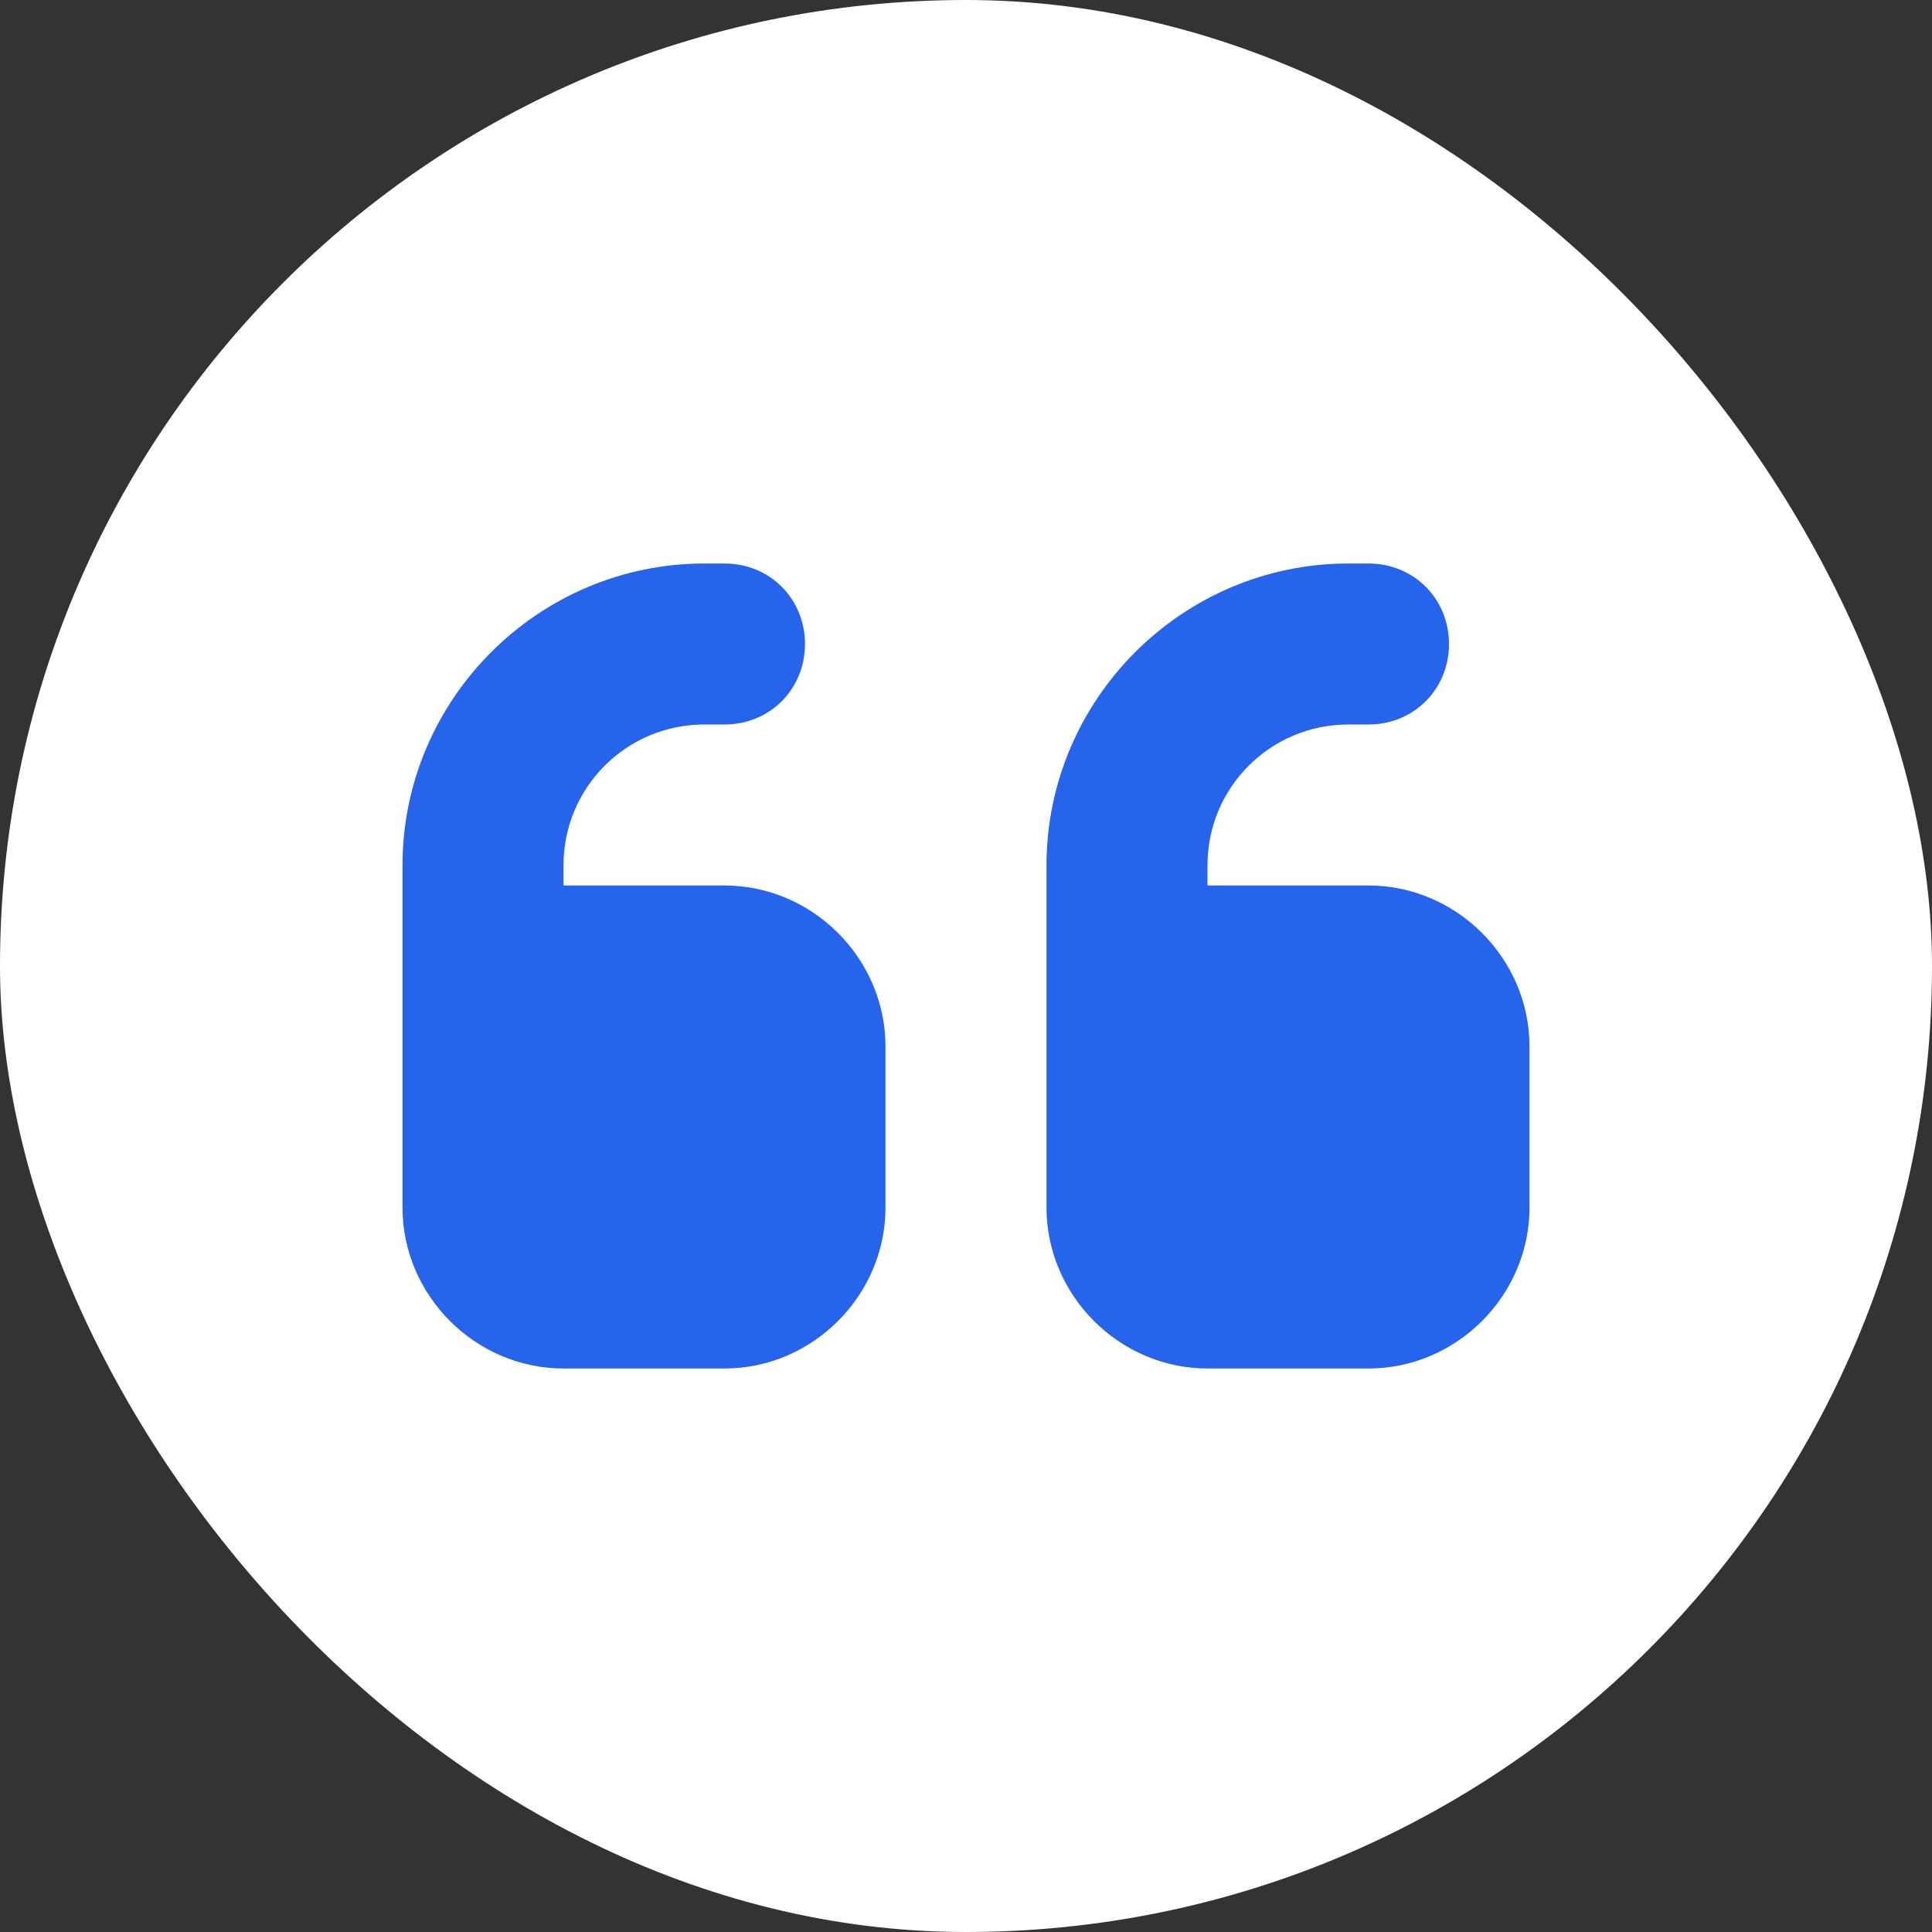
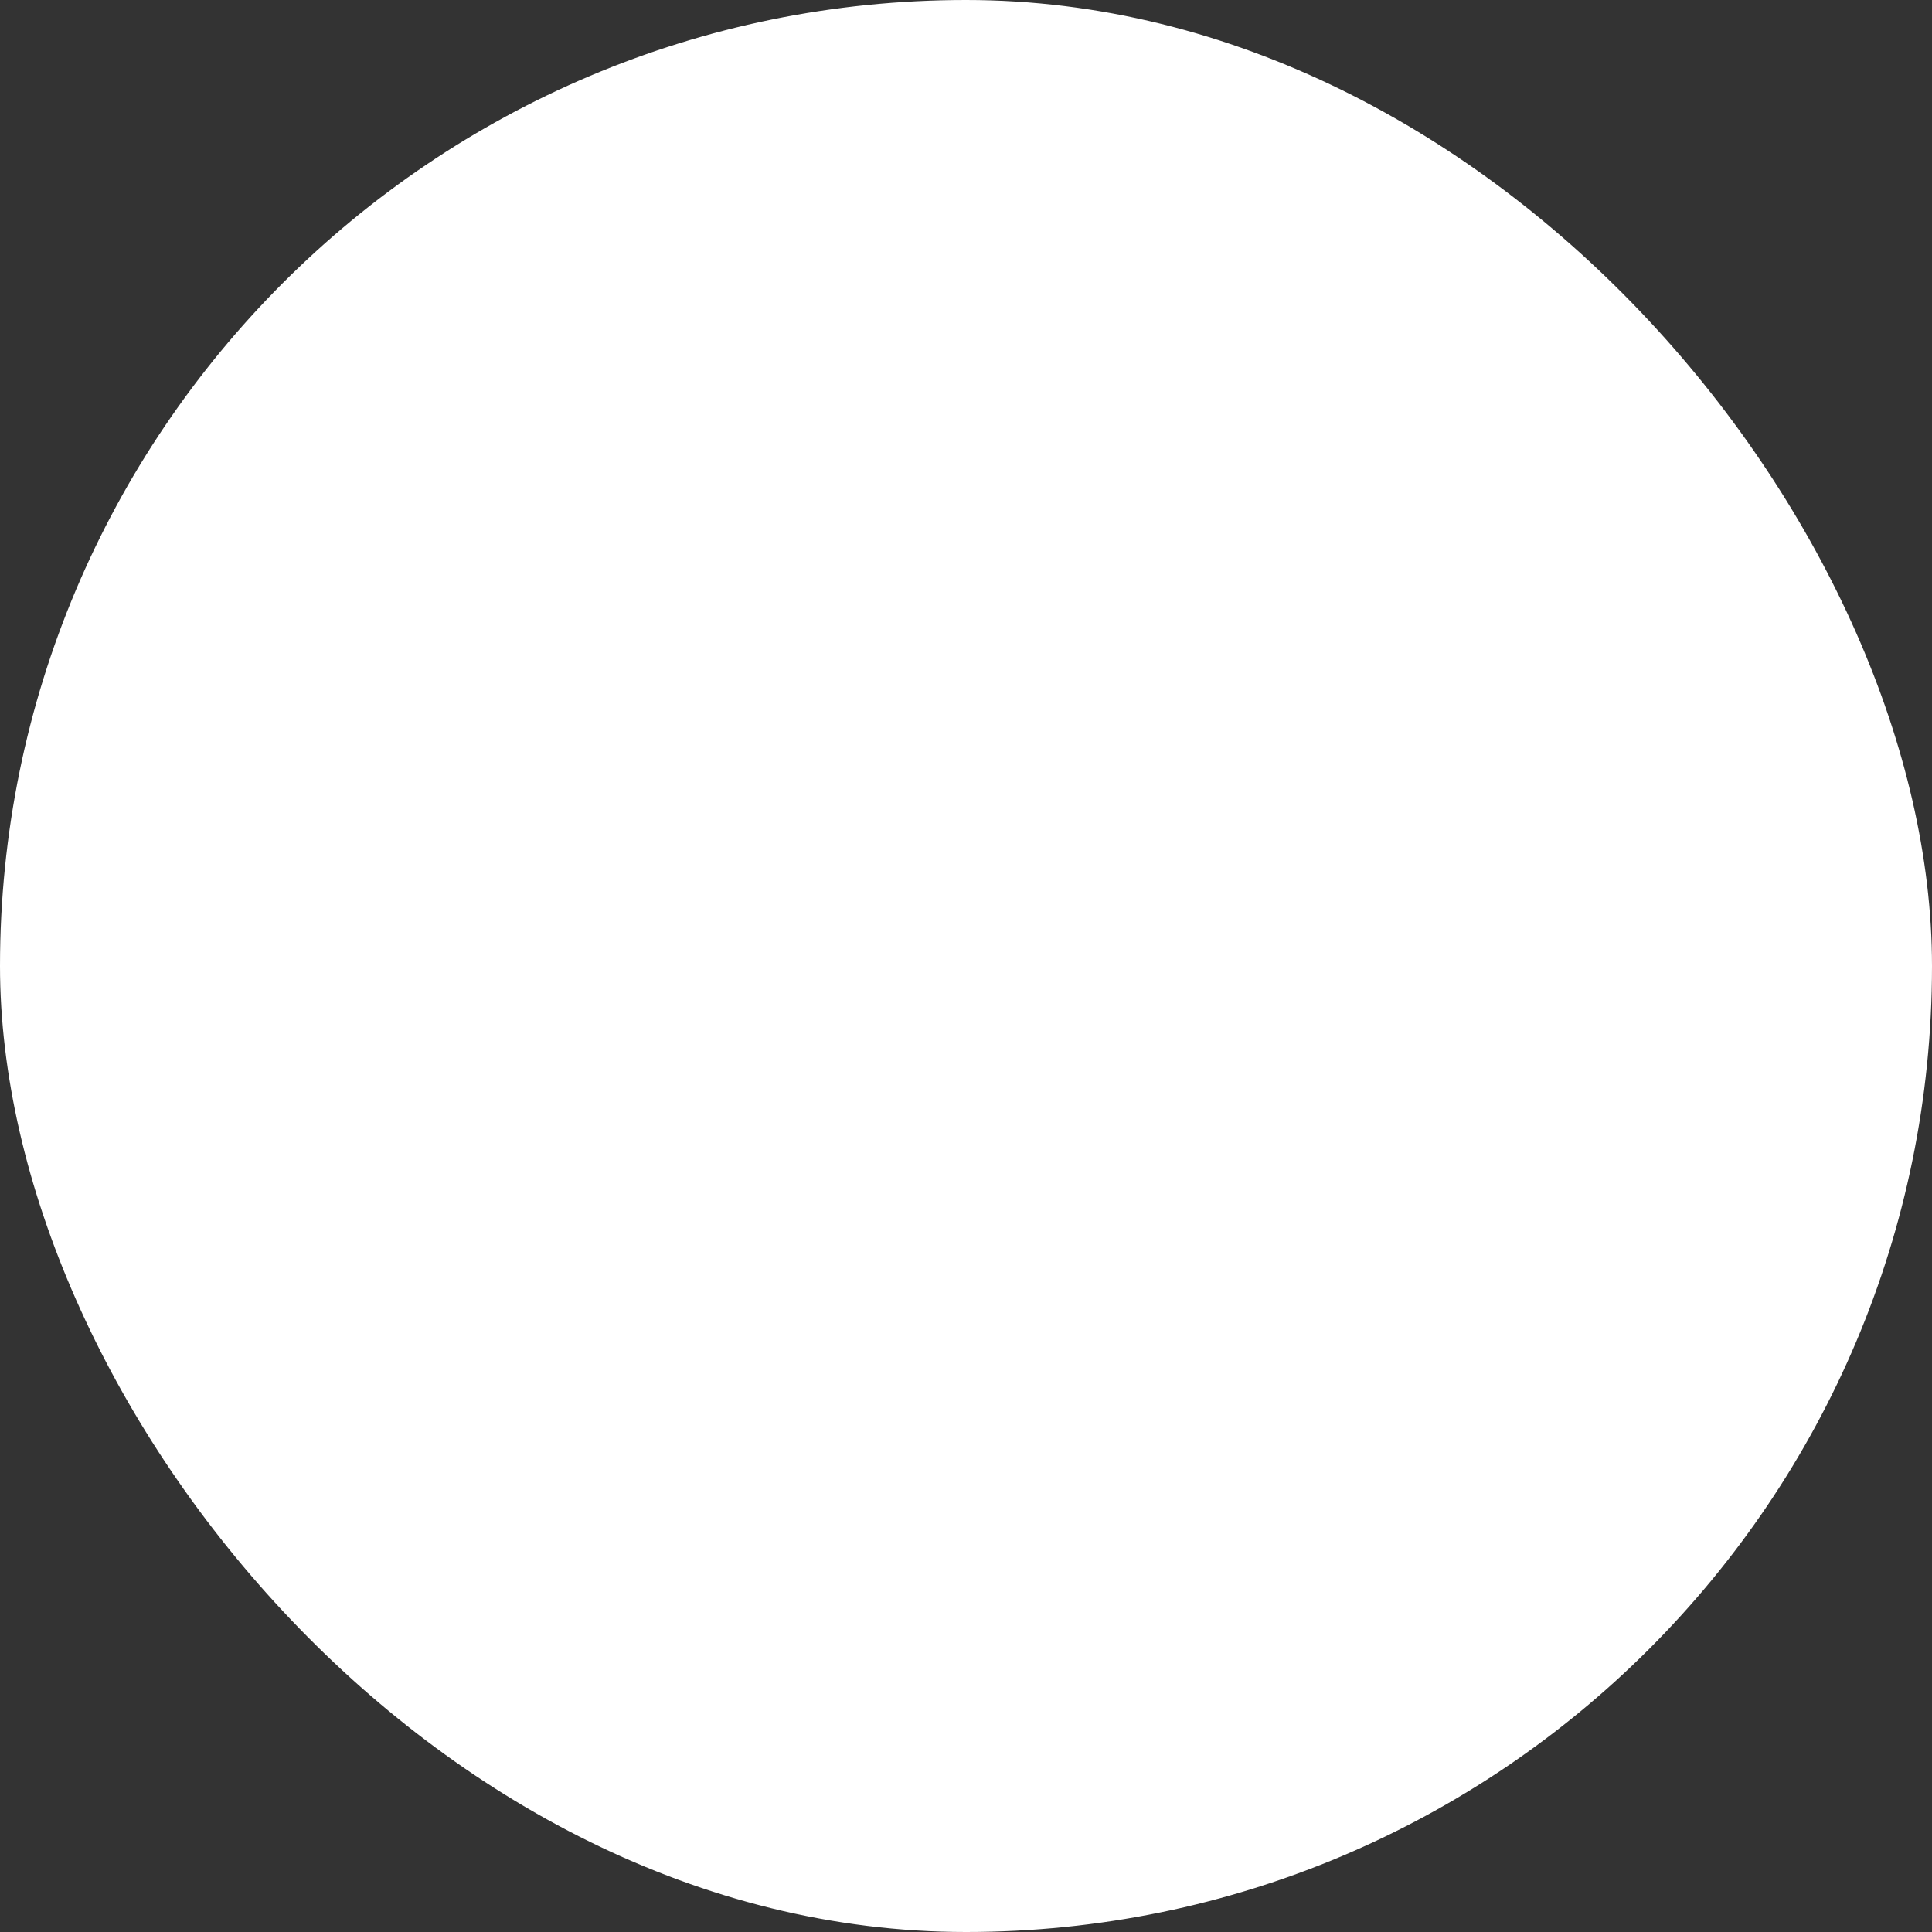
<svg xmlns="http://www.w3.org/2000/svg" width="36" height="36" viewBox="0 0 36 36" fill="none">
  <rect x="0" y="0" width="36" height="36" fill="#333333" stroke="none" />
  <rect width="36" height="36" rx="18" fill="white" />
-   <path d="M7.5 16.125C7.5 13.031 10.031 10.5 13.125 10.5H13.5C14.344 10.5 15 11.156 15 12C15 12.844 14.344 13.5 13.5 13.5H13.125C11.672 13.5 10.5 14.672 10.5 16.125V16.5H13.5C15.141 16.5 16.5 17.859 16.5 19.5V22.5C16.5 24.141 15.141 25.5 13.5 25.5H10.5C8.859 25.5 7.5 24.141 7.5 22.5V16.125ZM19.5 16.125C19.5 13.031 22.031 10.5 25.125 10.5H25.5C26.344 10.5 27 11.156 27 12C27 12.844 26.344 13.5 25.5 13.5H25.125C23.672 13.5 22.5 14.672 22.5 16.125V16.5H25.5C27.141 16.5 28.5 17.859 28.5 19.5V22.5C28.5 24.141 27.141 25.5 25.5 25.5H22.5C20.859 25.5 19.5 24.141 19.5 22.5V16.125Z" fill="#2664EB" />
</svg>